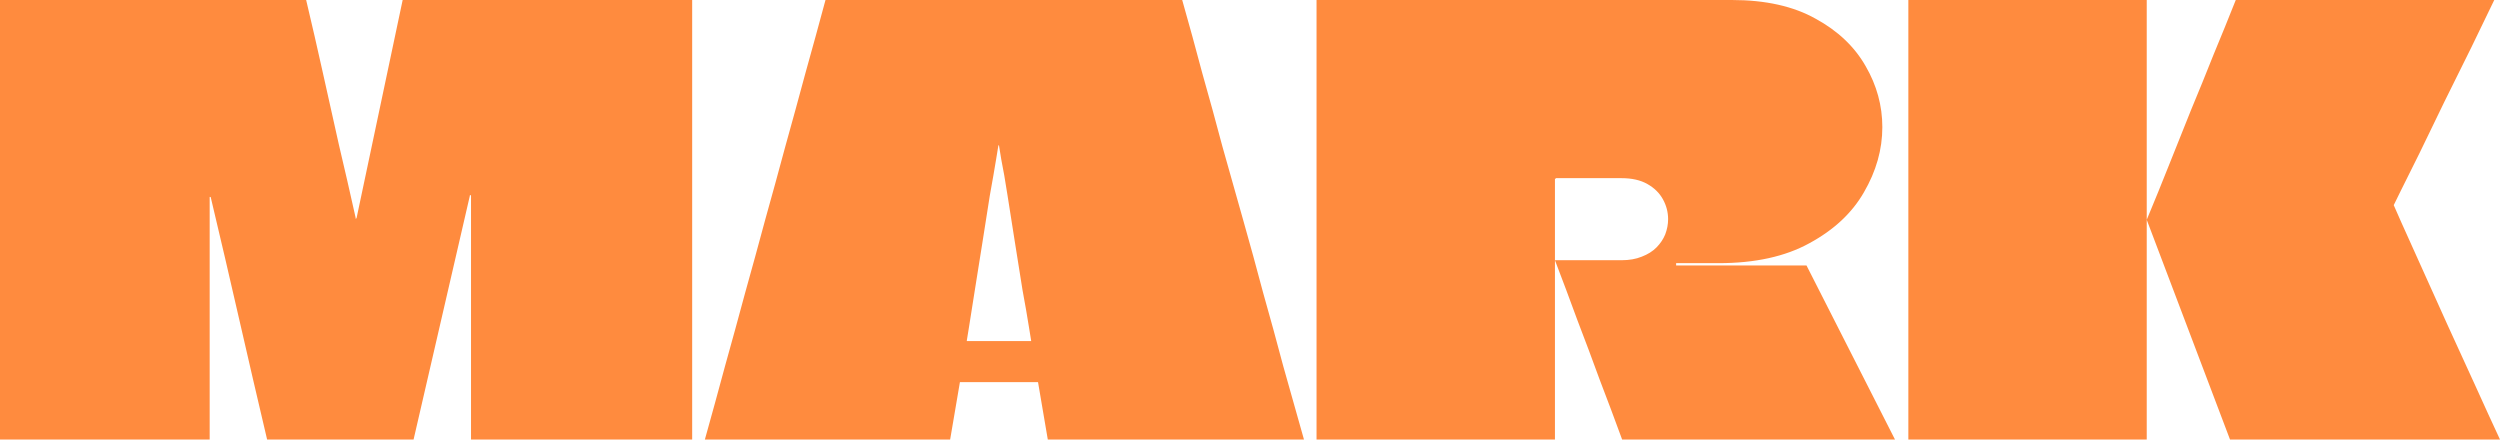
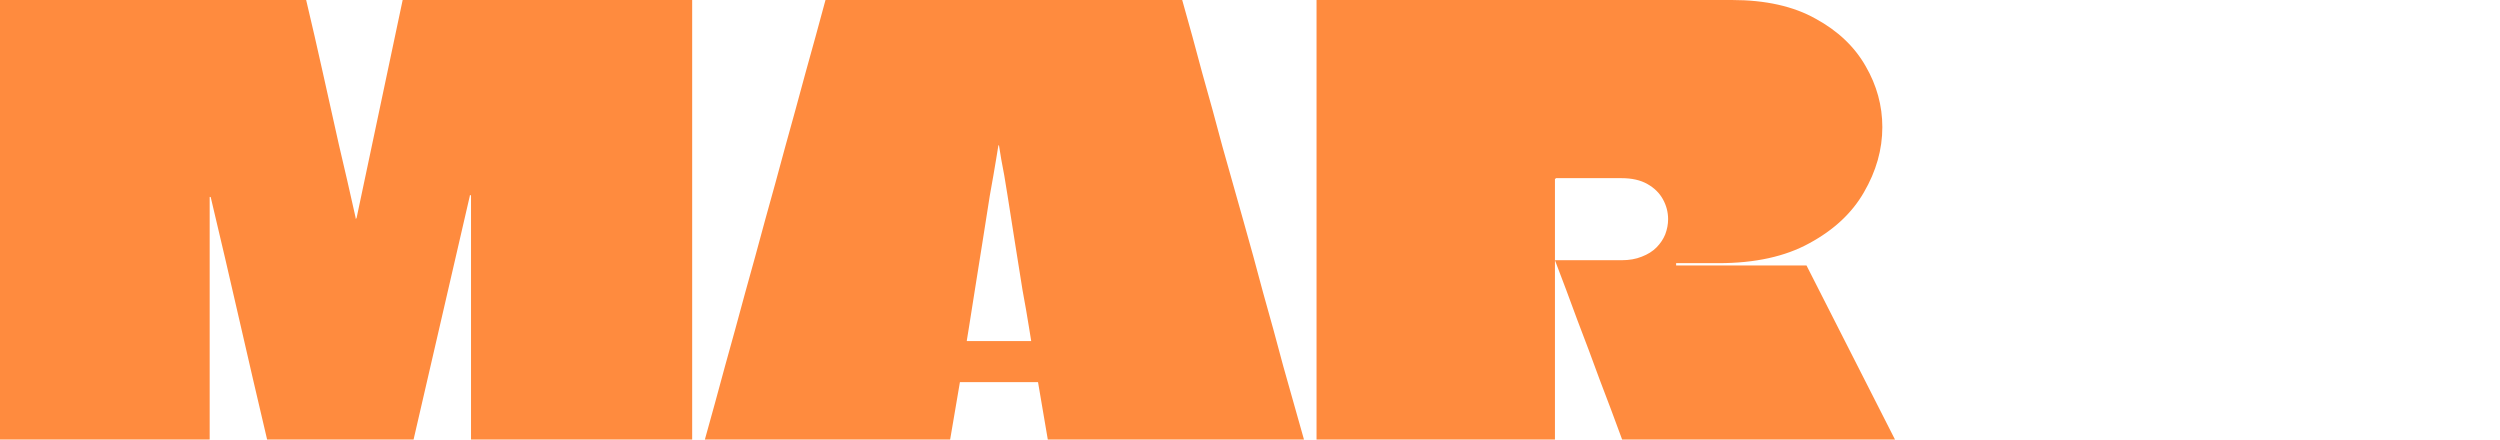
<svg xmlns="http://www.w3.org/2000/svg" fill="none" height="100%" overflow="visible" preserveAspectRatio="none" style="display: block;" viewBox="0 0 91 16" width="100%">
  <g id="MARK">
    <path d="M25.195 0C25.195 1.067 25.195 2.133 25.195 3.2C25.195 4.267 25.195 5.333 25.195 6.4C25.195 7.467 25.195 8.533 25.195 9.6C25.195 10.667 25.195 11.733 25.195 12.8C25.195 13.867 25.195 14.933 25.195 16H17.145C17.145 14.521 17.145 13.042 17.145 11.563C17.145 10.084 17.145 8.604 17.145 7.125C17.145 7.111 17.138 7.104 17.124 7.104C17.124 7.104 17.117 7.104 17.103 7.104C17.103 7.104 17.103 7.111 17.103 7.125L15.054 16H9.723C9.374 14.521 9.033 13.049 8.698 11.584C8.363 10.119 8.022 8.654 7.673 7.189C7.673 7.175 7.667 7.168 7.653 7.168C7.653 7.168 7.646 7.168 7.632 7.168C7.632 7.168 7.632 7.175 7.632 7.189C7.632 8.654 7.632 10.119 7.632 11.584C7.632 13.049 7.632 14.521 7.632 16H0C0 14.933 0 13.867 0 12.8C0 11.719 0 10.645 0 9.579C0 8.498 0 7.424 0 6.357C0 5.276 0 4.203 0 3.136C0 2.61 0 2.091 0 1.579C0 1.052 0 0.526 0 0H11.144C11.353 0.882 11.556 1.764 11.751 2.645C11.946 3.513 12.141 4.388 12.336 5.269C12.545 6.151 12.747 7.033 12.943 7.915C12.943 7.929 12.943 7.943 12.943 7.957C12.956 7.957 12.963 7.957 12.963 7.957C12.977 7.943 12.984 7.929 12.984 7.915L14.657 0H25.195Z" fill="#FF8B3E" />
-     <path d="M43.032 0C43.283 0.882 43.527 1.771 43.764 2.667C44.015 3.548 44.259 4.437 44.496 5.333C44.747 6.215 44.998 7.104 45.249 8C45.5 8.882 45.744 9.771 45.981 10.667C46.231 11.548 46.475 12.437 46.712 13.333C46.963 14.215 47.214 15.104 47.465 16H38.14L37.784 13.909C37.729 13.909 37.68 13.909 37.638 13.909C37.596 13.909 37.547 13.909 37.492 13.909H35.192C35.15 13.909 35.108 13.909 35.066 13.909C35.024 13.909 34.983 13.909 34.941 13.909L34.585 16H25.657C25.908 15.104 26.152 14.215 26.389 13.333C26.64 12.437 26.884 11.548 27.121 10.667C27.372 9.771 27.616 8.882 27.853 8C28.104 7.104 28.348 6.215 28.585 5.333C28.835 4.437 29.079 3.548 29.316 2.667C29.567 1.771 29.811 0.882 30.048 0H43.032ZM35.192 12.395C35.192 12.409 35.192 12.416 35.192 12.416C35.192 12.416 35.199 12.416 35.213 12.416H37.513C37.526 12.416 37.533 12.416 37.533 12.416C37.533 12.402 37.533 12.395 37.533 12.395C37.533 12.395 37.506 12.224 37.45 11.883C37.394 11.527 37.317 11.086 37.22 10.56C37.136 10.02 37.046 9.451 36.948 8.853C36.85 8.242 36.76 7.666 36.676 7.125C36.593 6.585 36.516 6.144 36.446 5.803C36.391 5.461 36.363 5.291 36.363 5.291C36.363 5.291 36.356 5.291 36.342 5.291C36.342 5.291 36.314 5.461 36.258 5.803C36.202 6.144 36.126 6.585 36.028 7.125C35.944 7.666 35.854 8.242 35.756 8.853C35.659 9.451 35.568 10.02 35.484 10.56C35.401 11.086 35.331 11.527 35.275 11.883C35.22 12.224 35.192 12.395 35.192 12.395Z" fill="#FF8B3E" />
+     <path d="M43.032 0C43.283 0.882 43.527 1.771 43.764 2.667C44.015 3.548 44.259 4.437 44.496 5.333C44.747 6.215 44.998 7.104 45.249 8C45.5 8.882 45.744 9.771 45.981 10.667C46.231 11.548 46.475 12.437 46.712 13.333C46.963 14.215 47.214 15.104 47.465 16H38.14L37.784 13.909C37.729 13.909 37.68 13.909 37.638 13.909C37.596 13.909 37.547 13.909 37.492 13.909C35.15 13.909 35.108 13.909 35.066 13.909C35.024 13.909 34.983 13.909 34.941 13.909L34.585 16H25.657C25.908 15.104 26.152 14.215 26.389 13.333C26.64 12.437 26.884 11.548 27.121 10.667C27.372 9.771 27.616 8.882 27.853 8C28.104 7.104 28.348 6.215 28.585 5.333C28.835 4.437 29.079 3.548 29.316 2.667C29.567 1.771 29.811 0.882 30.048 0H43.032ZM35.192 12.395C35.192 12.409 35.192 12.416 35.192 12.416C35.192 12.416 35.199 12.416 35.213 12.416H37.513C37.526 12.416 37.533 12.416 37.533 12.416C37.533 12.402 37.533 12.395 37.533 12.395C37.533 12.395 37.506 12.224 37.45 11.883C37.394 11.527 37.317 11.086 37.22 10.56C37.136 10.02 37.046 9.451 36.948 8.853C36.85 8.242 36.76 7.666 36.676 7.125C36.593 6.585 36.516 6.144 36.446 5.803C36.391 5.461 36.363 5.291 36.363 5.291C36.363 5.291 36.356 5.291 36.342 5.291C36.342 5.291 36.314 5.461 36.258 5.803C36.202 6.144 36.126 6.585 36.028 7.125C35.944 7.666 35.854 8.242 35.756 8.853C35.659 9.451 35.568 10.02 35.484 10.56C35.401 11.086 35.331 11.527 35.275 11.883C35.22 12.224 35.192 12.395 35.192 12.395Z" fill="#FF8B3E" />
    <path d="M47.922 0H63.039C64.266 0 65.284 0.228 66.092 0.683C66.9 1.124 67.507 1.7 67.911 2.411C68.315 3.108 68.517 3.847 68.517 4.629C68.517 5.44 68.294 6.229 67.848 6.997C67.416 7.751 66.754 8.37 65.862 8.853C64.984 9.337 63.883 9.579 62.559 9.579C62.503 9.579 62.363 9.579 62.14 9.579C61.917 9.579 61.687 9.579 61.45 9.579C61.227 9.579 61.081 9.579 61.011 9.579C61.011 9.579 61.011 9.586 61.011 9.6C61.011 9.614 61.011 9.621 61.011 9.621C61.011 9.621 61.011 9.628 61.011 9.643C61.011 9.643 61.011 9.65 61.011 9.664H65.757L68.978 16H59.046C58.781 15.275 58.509 14.549 58.23 13.824C57.966 13.099 57.694 12.373 57.415 11.648C57.15 10.923 56.878 10.197 56.6 9.472H59.025C59.304 9.472 59.548 9.429 59.757 9.344C59.98 9.259 60.161 9.145 60.3 9.003C60.44 8.86 60.544 8.704 60.614 8.533C60.684 8.348 60.719 8.164 60.719 7.979C60.719 7.723 60.656 7.481 60.53 7.253C60.405 7.026 60.217 6.841 59.966 6.699C59.715 6.556 59.401 6.485 59.025 6.485H56.641C56.641 6.485 56.634 6.492 56.62 6.507C56.62 6.507 56.614 6.507 56.6 6.507C56.6 6.507 56.6 6.514 56.6 6.528C56.6 7.452 56.6 8.135 56.6 8.576C56.6 9.003 56.6 9.273 56.6 9.387C56.6 9.486 56.6 9.522 56.6 9.493C56.6 9.493 56.6 9.572 56.6 9.728C56.6 9.87 56.6 10.069 56.6 10.325C56.6 10.581 56.6 10.873 56.6 11.2C56.6 11.669 56.6 12.188 56.6 12.757C56.6 13.326 56.6 13.895 56.6 14.464C56.6 15.019 56.6 15.531 56.6 16H47.922C47.922 15.09 47.922 14.18 47.922 13.269C47.922 12.345 47.922 11.428 47.922 10.517C47.922 9.607 47.922 8.697 47.922 7.787C47.922 6.862 47.922 5.945 47.922 5.035C47.922 4.196 47.922 3.356 47.922 2.517C47.922 1.678 47.922 0.839 47.922 0Z" fill="#FF8B3E" />
-     <path d="M81.173 16L78.141 8C78.42 7.332 78.692 6.663 78.957 5.995C79.222 5.326 79.486 4.665 79.751 4.011C80.03 3.342 80.302 2.674 80.567 2.005C80.845 1.337 81.117 0.668 81.382 0H90.791C90.554 0.498 90.275 1.074 89.955 1.728C89.634 2.382 89.306 3.044 88.972 3.712C88.651 4.38 88.352 4.999 88.073 5.568C87.794 6.137 87.564 6.599 87.383 6.955C87.216 7.296 87.132 7.467 87.132 7.467C87.132 7.467 87.222 7.673 87.404 8.085C87.585 8.484 87.822 9.01 88.115 9.664C88.407 10.318 88.728 11.029 89.076 11.797C89.425 12.551 89.766 13.298 90.101 14.037C90.436 14.777 90.735 15.431 91 16H81.173ZM69.464 16C69.464 14.962 69.464 13.924 69.464 12.885C69.464 11.833 69.464 10.788 69.464 9.749C69.464 8.711 69.464 7.673 69.464 6.635C69.464 5.582 69.464 4.537 69.464 3.499C69.464 2.916 69.464 2.332 69.464 1.749C69.464 1.166 69.464 0.583 69.464 0H78.141C78.141 0.654 78.141 1.308 78.141 1.963C78.141 2.617 78.141 3.271 78.141 3.925C78.141 4.58 78.141 5.234 78.141 5.888C78.141 6.542 78.141 7.196 78.141 7.851C78.141 7.865 78.141 7.886 78.141 7.915C78.141 7.943 78.141 7.972 78.141 8C78.141 8.014 78.141 8.028 78.141 8.043C78.141 8.057 78.141 8.078 78.141 8.107C78.141 8.121 78.141 8.135 78.141 8.149C78.141 9.458 78.141 10.766 78.141 12.075C78.141 13.383 78.141 14.692 78.141 16H69.464Z" fill="#FF8B3E" />
  </g>
</svg>